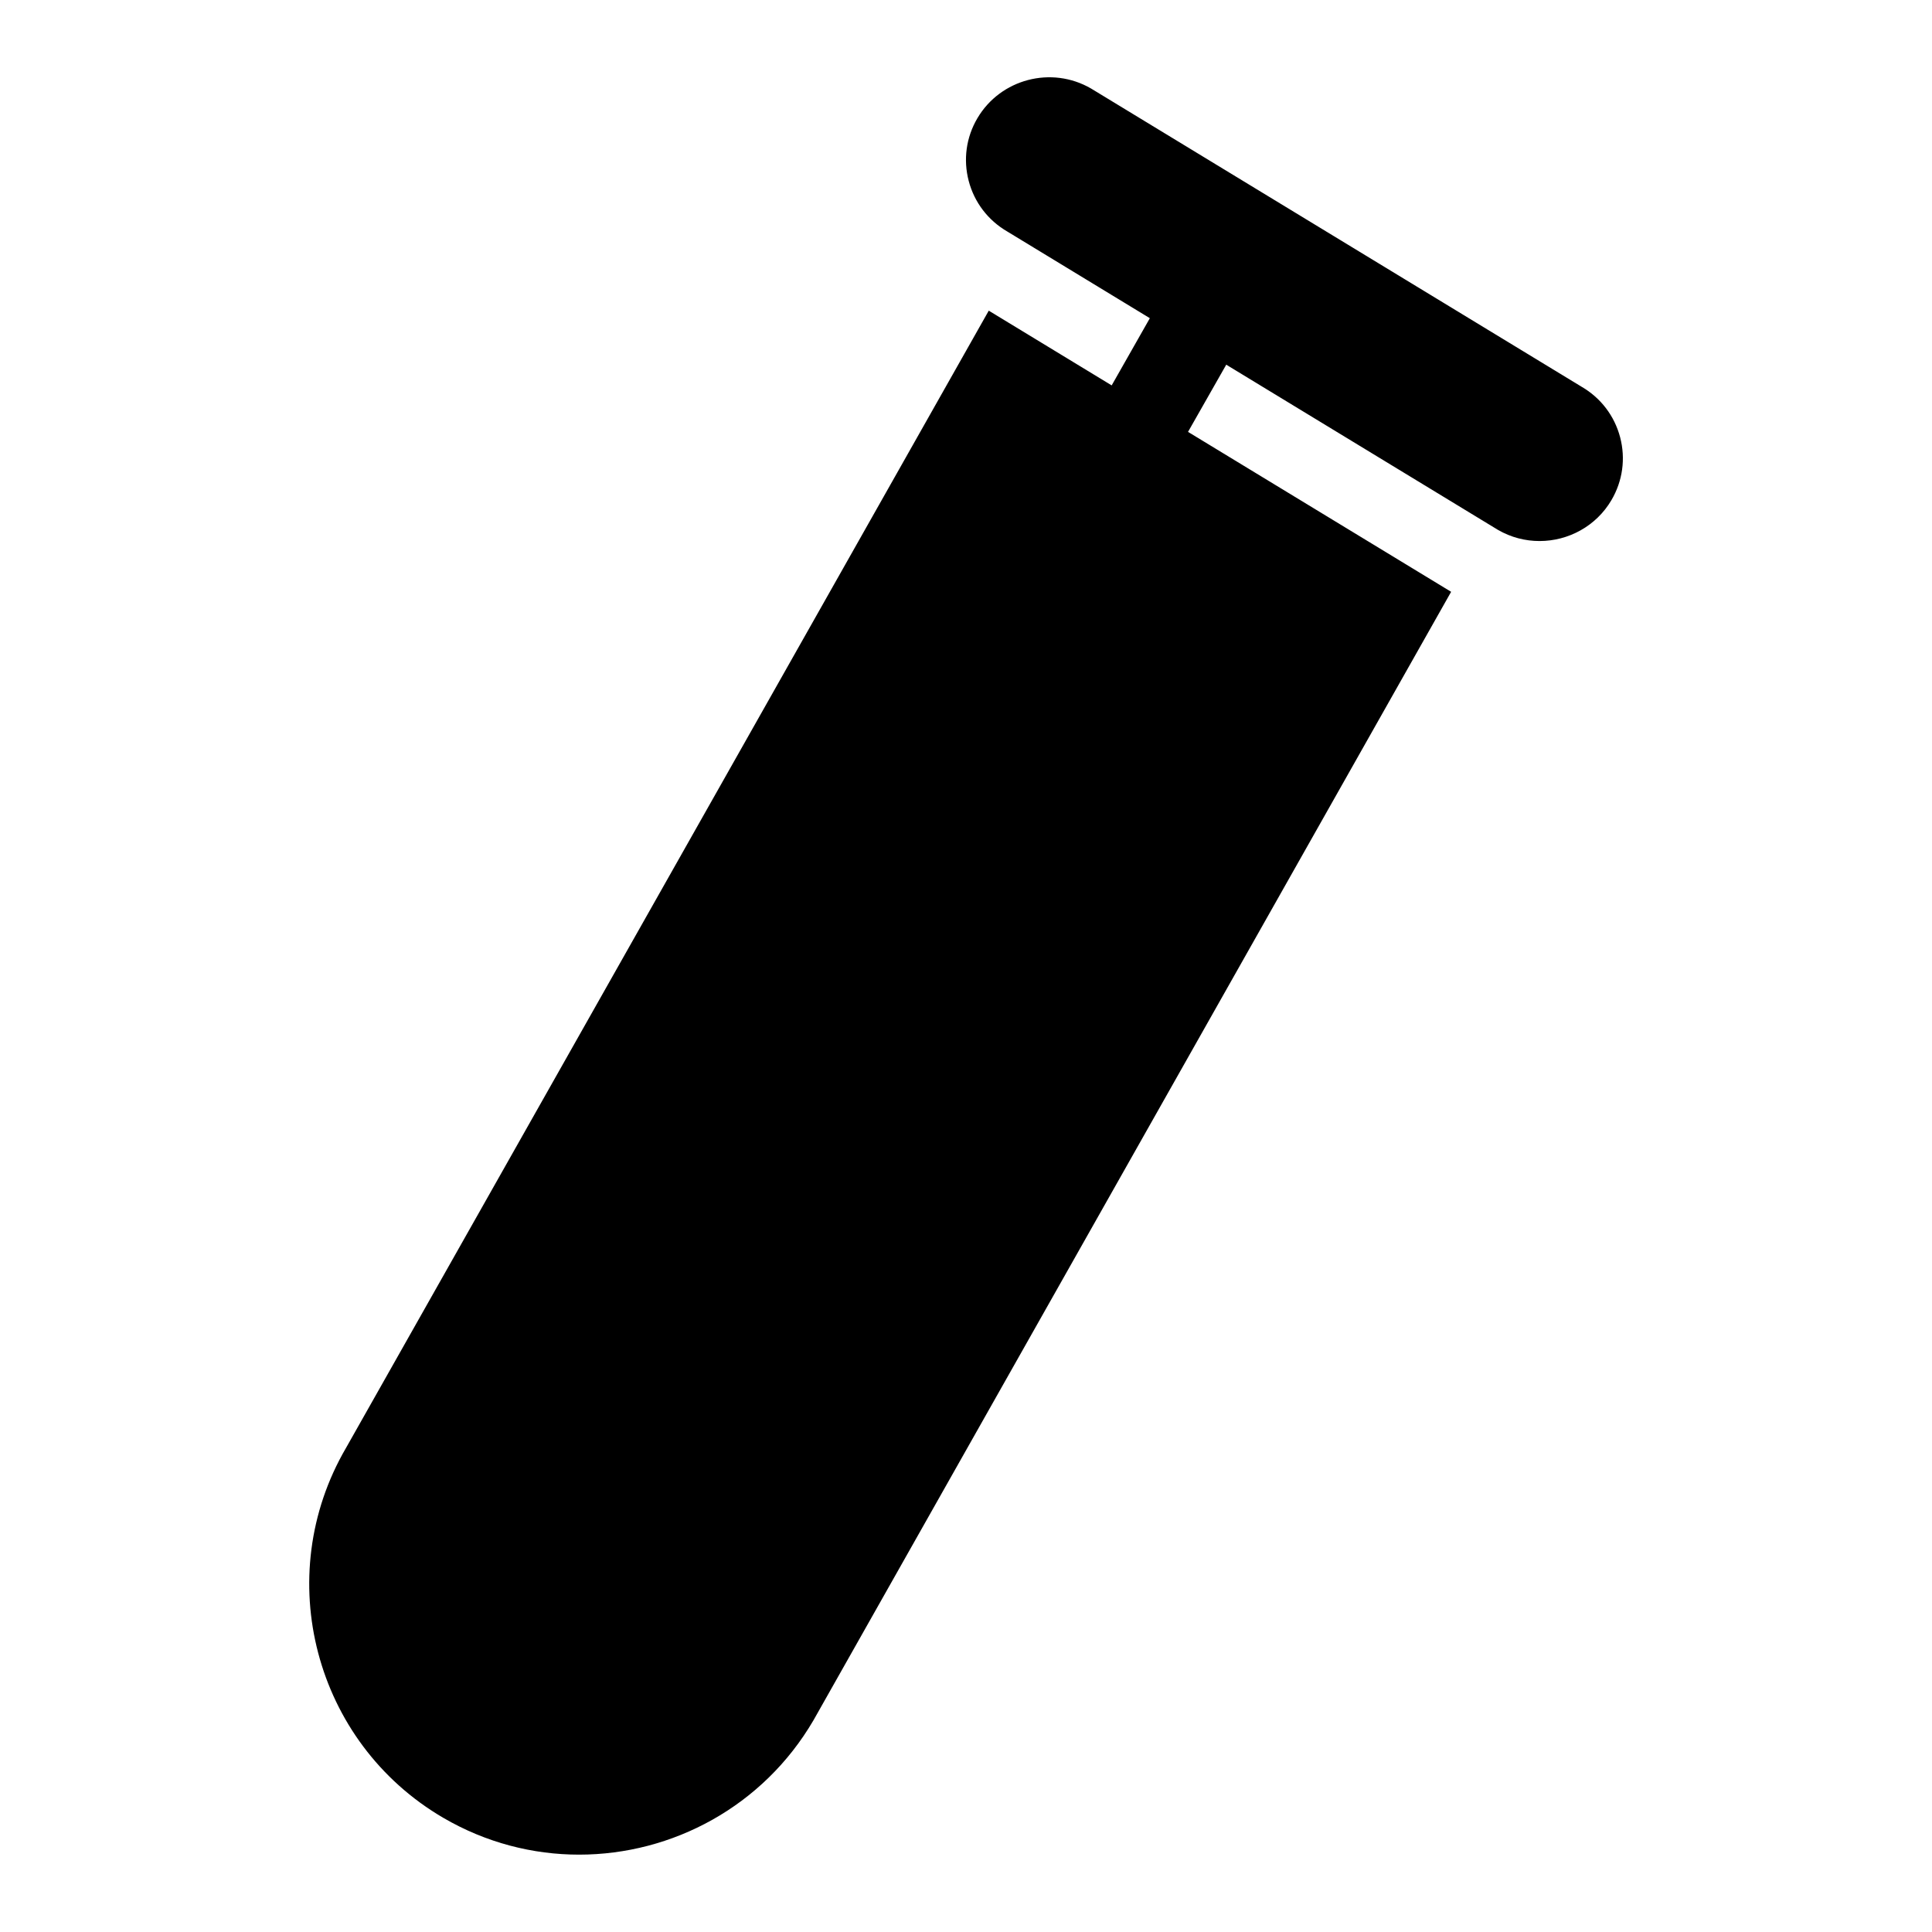
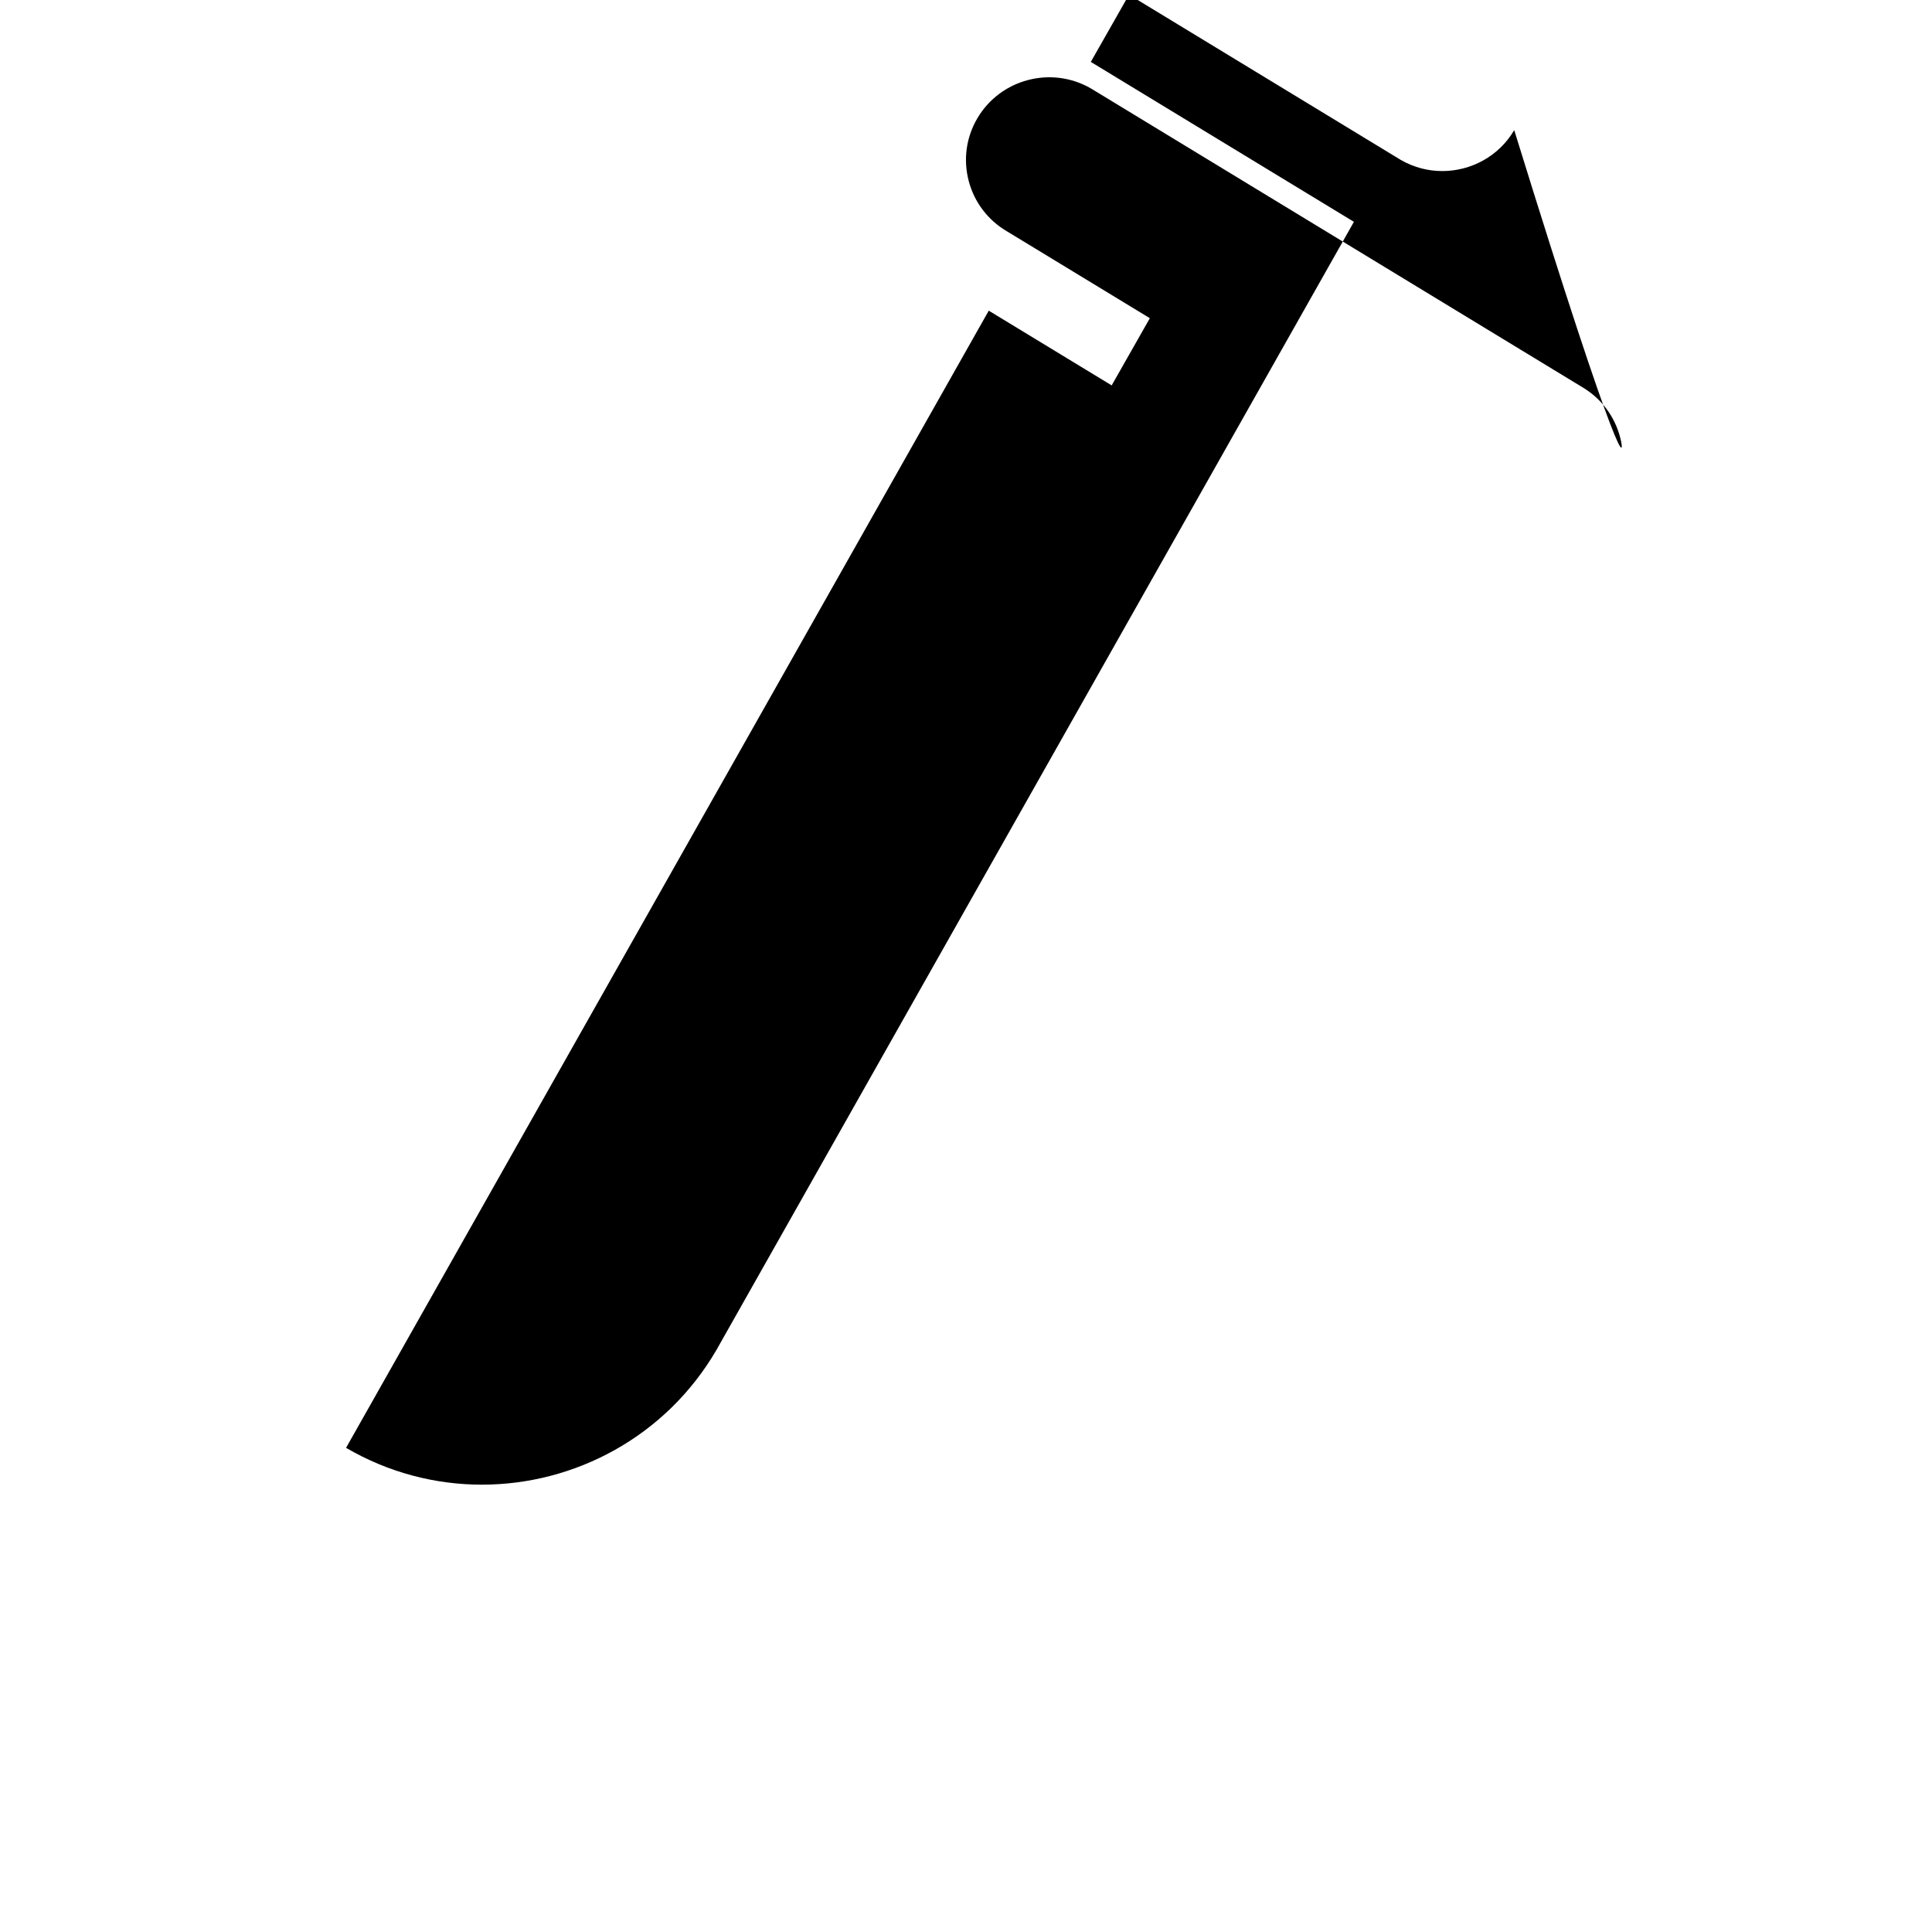
<svg xmlns="http://www.w3.org/2000/svg" viewBox="0 0 50 50" width="50px" height="50px">
-   <path d="M41.929,11.317c-0.146-0.555-0.501-1.02-0.999-1.309L28.235,2.29c-1.024-0.593-2.341-0.247-2.94,0.769 c-0.291,0.494-0.37,1.07-0.225,1.624c0.146,0.555,0.501,1.02,0.999,1.309l3.689,2.243L28.77,9.974L25.589,8.04L8.956,37.47 c-1.946,3.333-0.817,7.628,2.516,9.575c1.106,0.646,2.318,0.953,3.515,0.953c2.411,0,4.762-1.246,6.067-3.48l16.501-29.202 l-6.809-4.139l0.989-1.739l7.03,4.274c0.339,0.197,0.711,0.29,1.078,0.29c0.74,0,1.462-0.38,1.861-1.059 C41.995,12.447,42.074,11.87,41.929,11.317z" />
+   <path d="M41.929,11.317c-0.146-0.555-0.501-1.02-0.999-1.309L28.235,2.29c-1.024-0.593-2.341-0.247-2.94,0.769 c-0.291,0.494-0.37,1.07-0.225,1.624c0.146,0.555,0.501,1.02,0.999,1.309l3.689,2.243L28.77,9.974L25.589,8.04L8.956,37.47 c1.106,0.646,2.318,0.953,3.515,0.953c2.411,0,4.762-1.246,6.067-3.48l16.501-29.202 l-6.809-4.139l0.989-1.739l7.03,4.274c0.339,0.197,0.711,0.29,1.078,0.29c0.74,0,1.462-0.38,1.861-1.059 C41.995,12.447,42.074,11.87,41.929,11.317z" />
</svg>